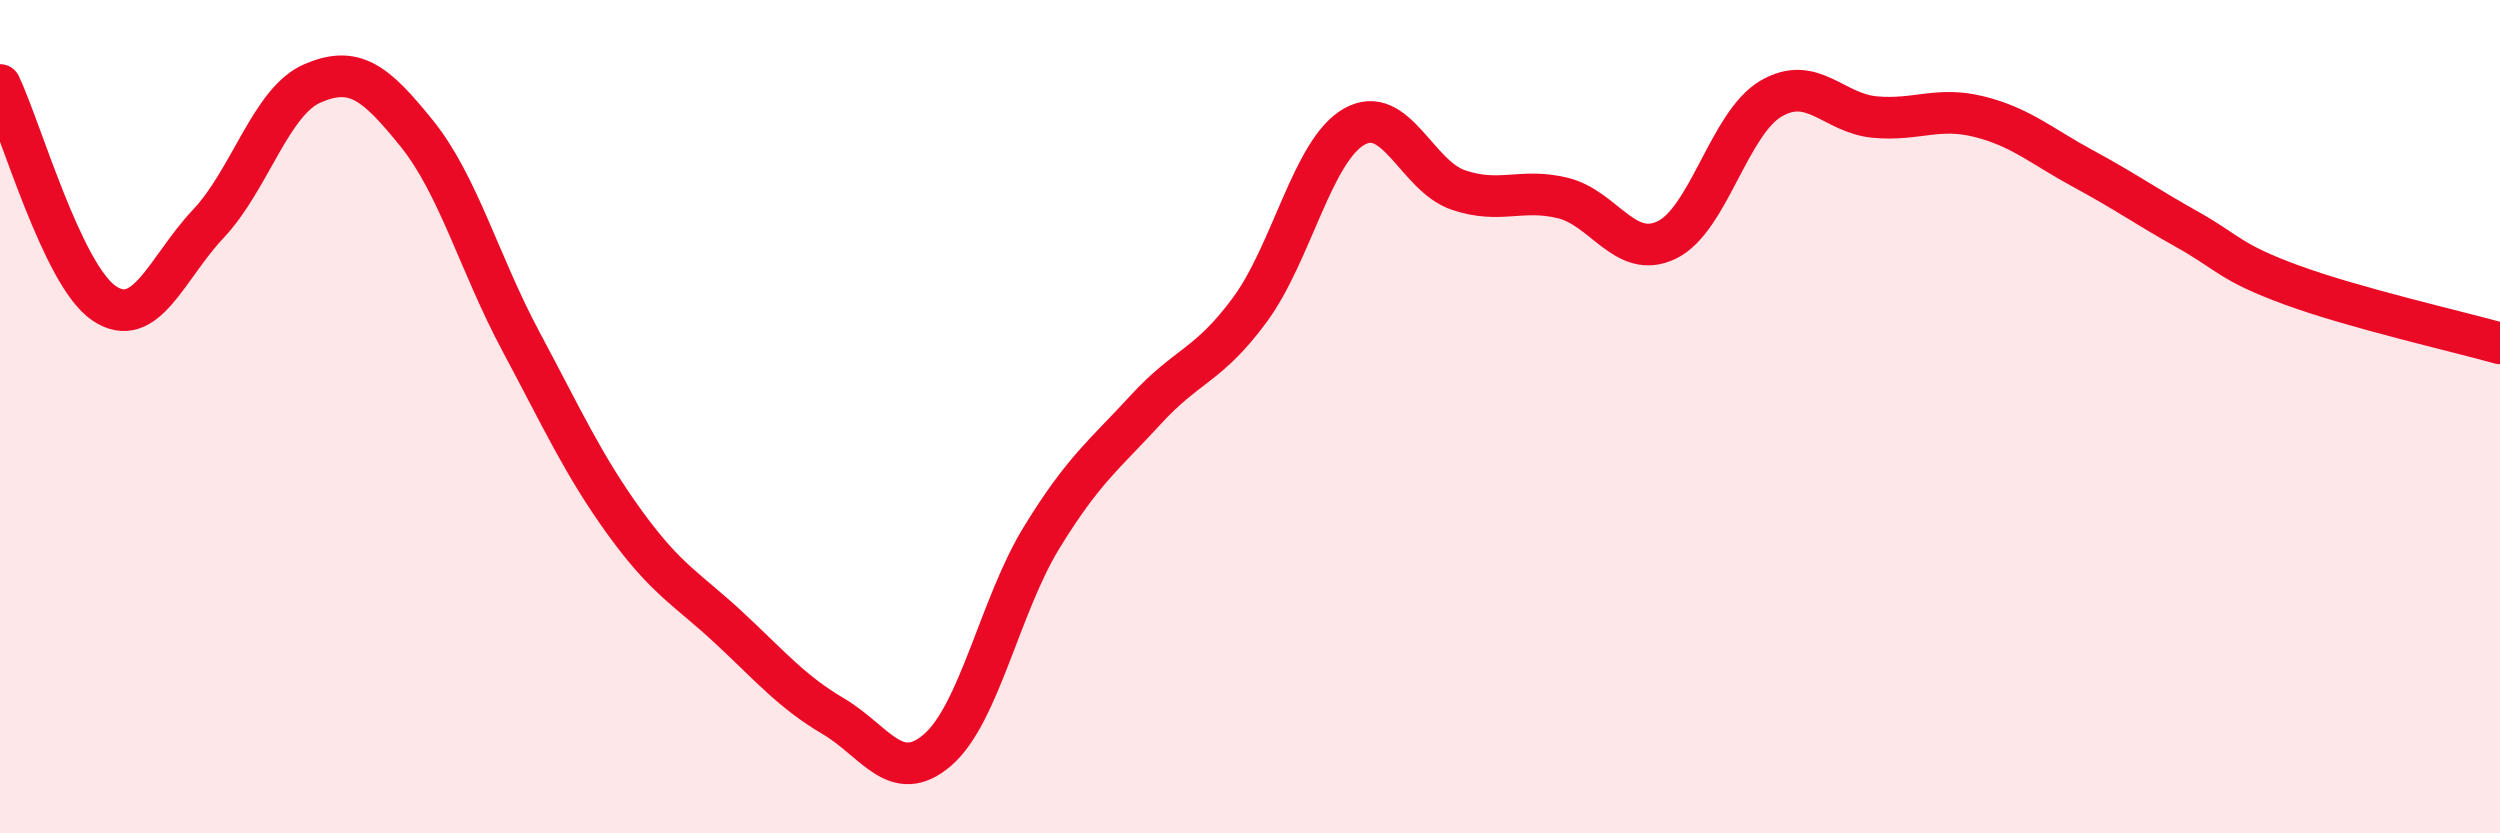
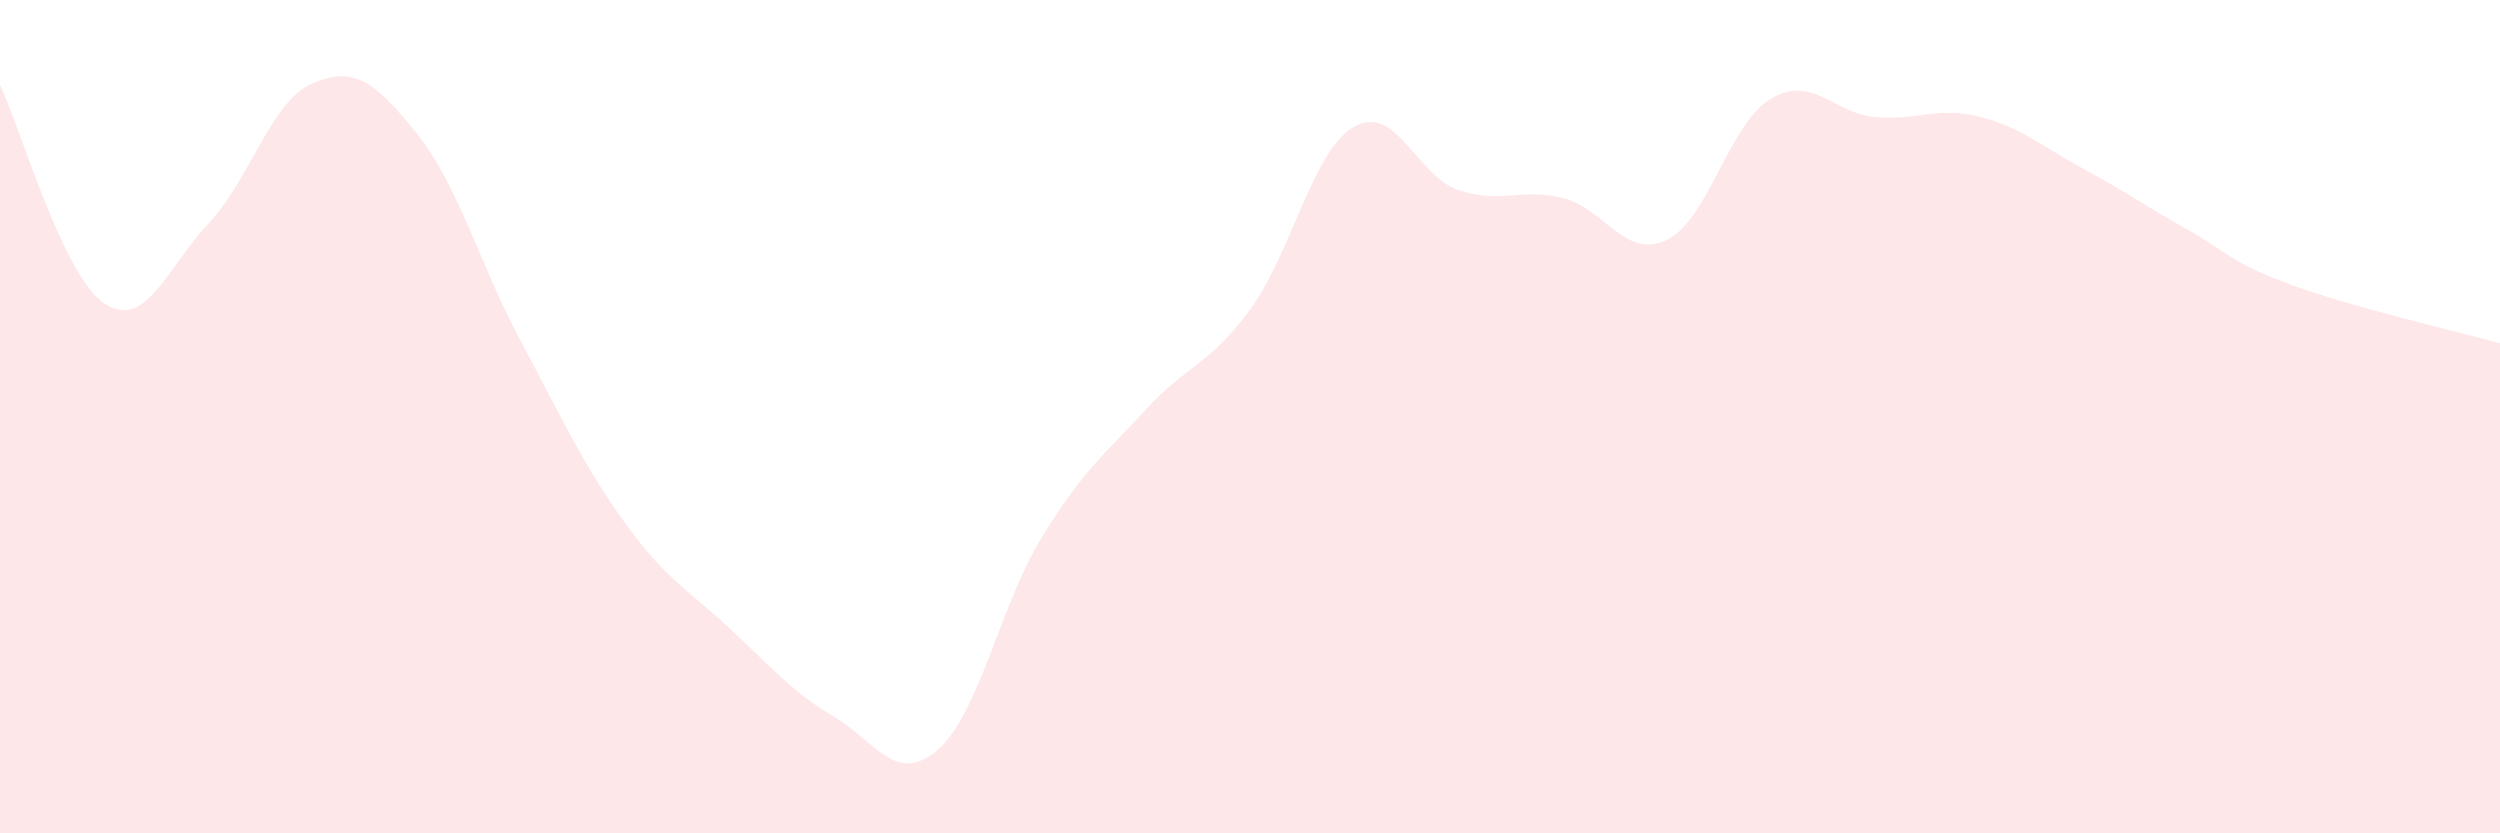
<svg xmlns="http://www.w3.org/2000/svg" width="60" height="20" viewBox="0 0 60 20">
  <path d="M 0,2.04 C 0.5,3.09 1.5,6.61 2.5,7.28 C 3.5,7.95 4,6.43 5,5.37 C 6,4.31 6.5,2.43 7.5,2 C 8.5,1.57 9,1.96 10,3.2 C 11,4.44 11.5,6.32 12.5,8.19 C 13.5,10.06 14,11.17 15,12.55 C 16,13.93 16.5,14.14 17.5,15.07 C 18.5,16 19,16.6 20,17.19 C 21,17.78 21.5,18.86 22.5,18 C 23.5,17.14 24,14.53 25,12.9 C 26,11.27 26.5,10.92 27.5,9.83 C 28.5,8.74 29,8.79 30,7.43 C 31,6.07 31.5,3.61 32.5,3.04 C 33.5,2.47 34,4.22 35,4.56 C 36,4.9 36.5,4.51 37.5,4.75 C 38.5,4.99 39,6.24 40,5.76 C 41,5.28 41.5,2.96 42.5,2.37 C 43.5,1.78 44,2.72 45,2.81 C 46,2.9 46.5,2.55 47.5,2.8 C 48.5,3.05 49,3.51 50,4.05 C 51,4.59 51.5,4.95 52.5,5.51 C 53.5,6.07 53.5,6.29 55,6.84 C 56.5,7.39 59,7.96 60,8.24L60 20L0 20Z" fill="#EB0A25" opacity="0.1" stroke-linecap="round" stroke-linejoin="round" />
-   <path d="M 0,2.04 C 0.5,3.09 1.5,6.61 2.5,7.28 C 3.5,7.95 4,6.43 5,5.37 C 6,4.31 6.5,2.43 7.5,2 C 8.5,1.57 9,1.96 10,3.2 C 11,4.44 11.5,6.32 12.5,8.19 C 13.5,10.06 14,11.17 15,12.55 C 16,13.93 16.5,14.14 17.5,15.07 C 18.5,16 19,16.6 20,17.19 C 21,17.78 21.5,18.86 22.5,18 C 23.5,17.14 24,14.53 25,12.9 C 26,11.27 26.5,10.92 27.5,9.83 C 28.5,8.74 29,8.79 30,7.43 C 31,6.07 31.5,3.61 32.5,3.04 C 33.5,2.47 34,4.22 35,4.56 C 36,4.9 36.5,4.51 37.5,4.75 C 38.5,4.99 39,6.24 40,5.76 C 41,5.28 41.5,2.96 42.5,2.37 C 43.5,1.78 44,2.72 45,2.81 C 46,2.9 46.5,2.55 47.5,2.8 C 48.5,3.05 49,3.51 50,4.05 C 51,4.59 51.5,4.95 52.5,5.51 C 53.5,6.07 53.5,6.29 55,6.84 C 56.5,7.39 59,7.96 60,8.24" stroke="#EB0A25" stroke-width="1" fill="none" stroke-linecap="round" stroke-linejoin="round" />
</svg>